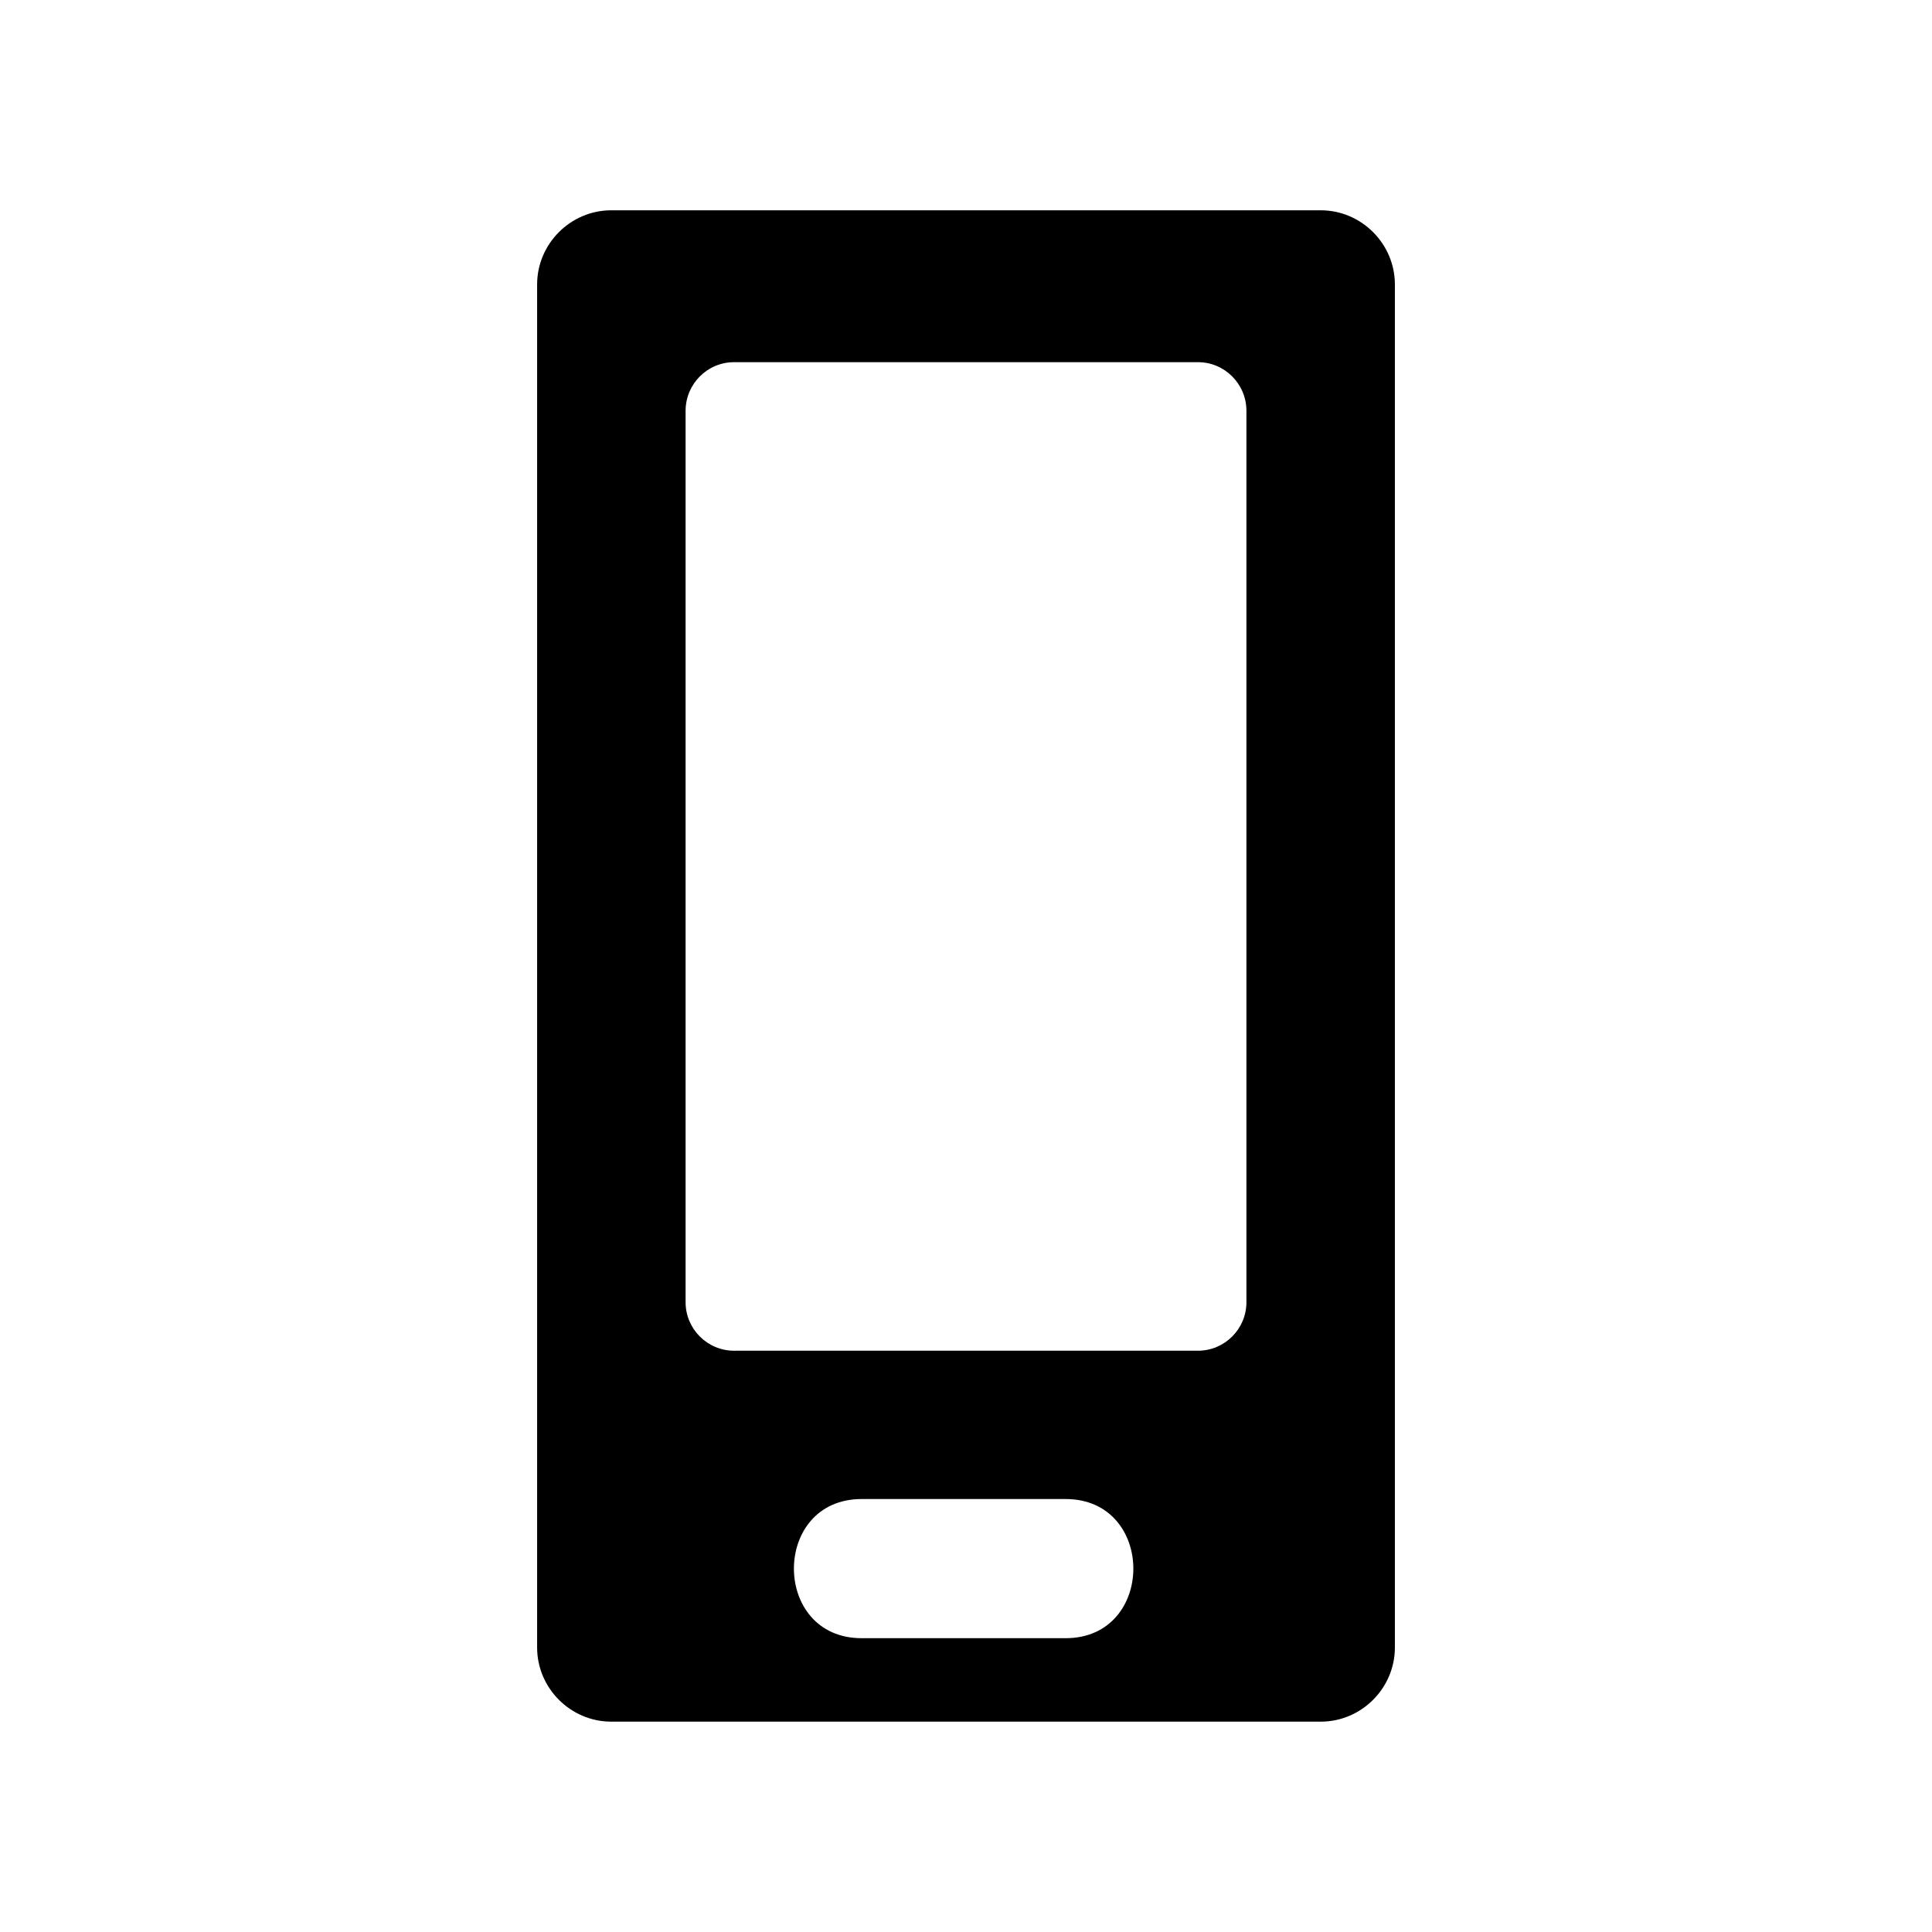
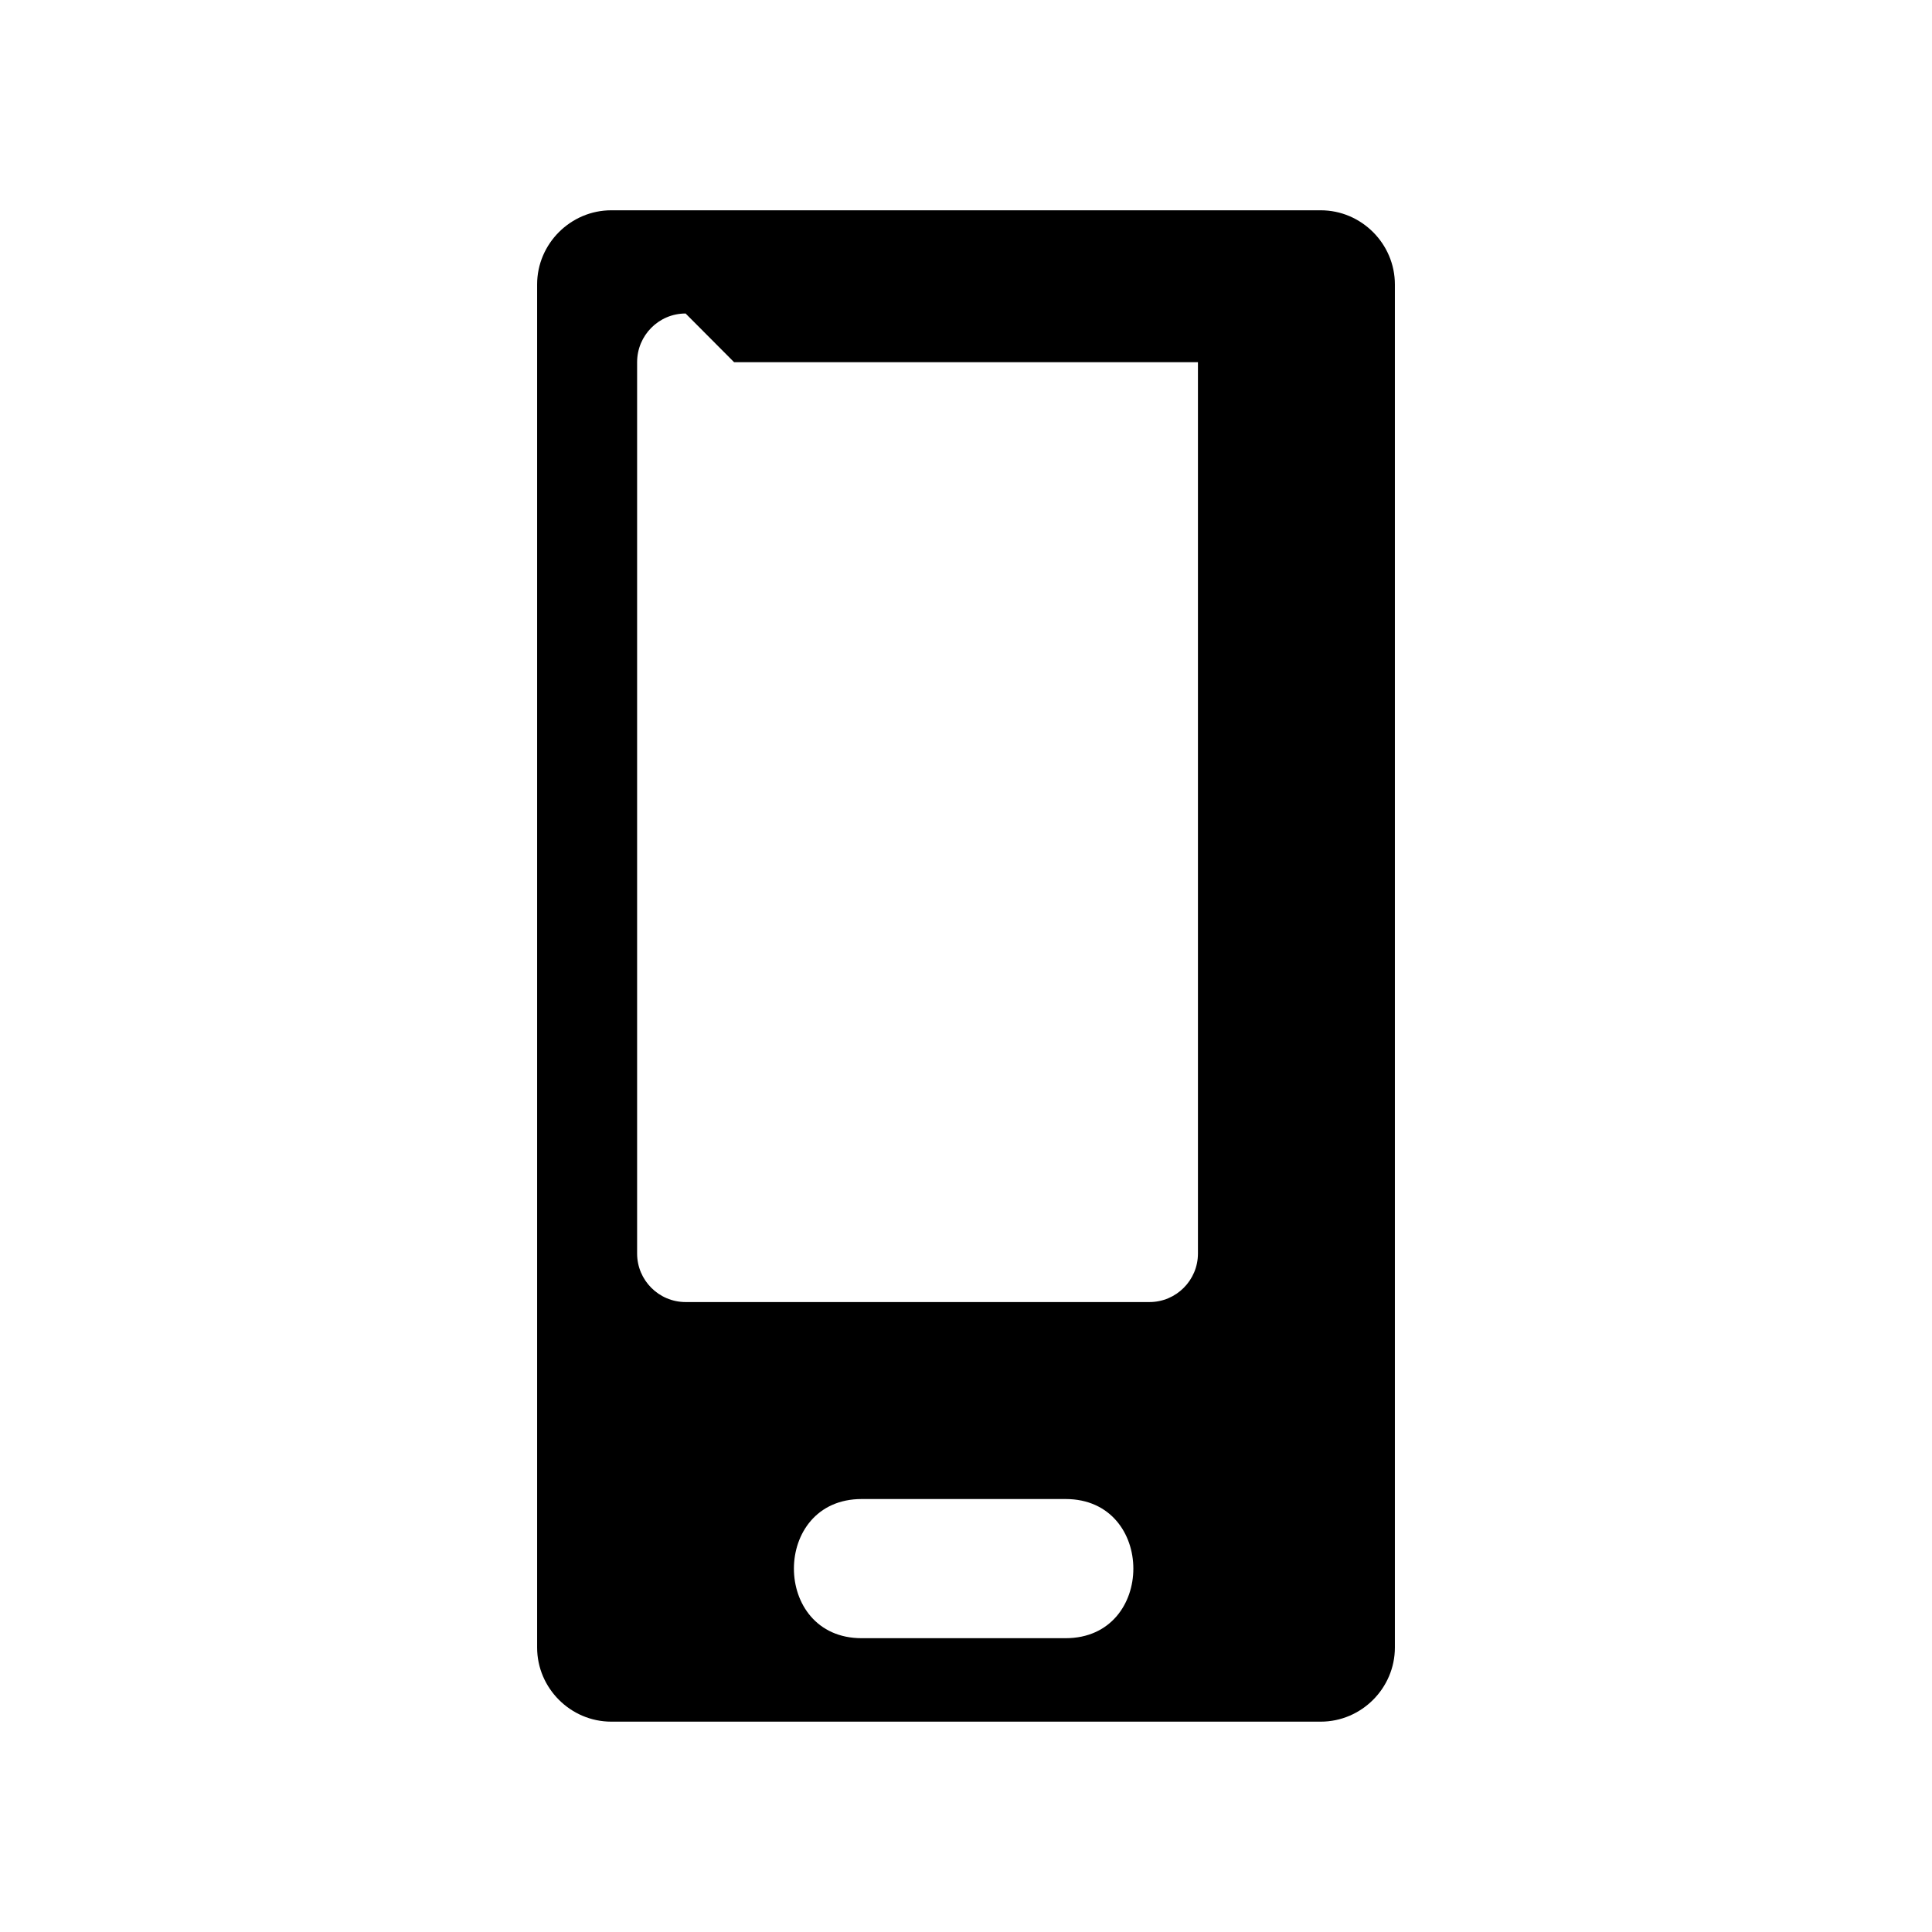
<svg xmlns="http://www.w3.org/2000/svg" fill="#000000" width="800px" height="800px" version="1.1" viewBox="144 144 512 512">
-   <path d="m305.99 199.73h188.02c10.781 0 19.648 8.867 19.648 19.648v361.23c0 10.781-8.867 19.648-19.648 19.648h-188.02c-10.781 0-19.648-8.867-19.648-19.648v-361.23c0-10.781 8.867-19.648 19.648-19.648zm66.352 341.53h54.059c23.93 0 23.93 36.879 0 36.879h-54.059c-23.93 0-23.93-36.879 0-36.879zm-33.805-301.28h122.93c7.106 0 12.848 5.793 12.848 12.898v236.23c0 7.055-5.742 12.848-12.848 12.848h-122.93c-7.106 0-12.848-5.793-12.848-12.848v-236.23c0-7.106 5.742-12.898 12.848-12.898z" fill-rule="evenodd" />
+   <path d="m305.99 199.73h188.02c10.781 0 19.648 8.867 19.648 19.648v361.23c0 10.781-8.867 19.648-19.648 19.648h-188.02c-10.781 0-19.648-8.867-19.648-19.648v-361.23c0-10.781 8.867-19.648 19.648-19.648zm66.352 341.53h54.059c23.93 0 23.93 36.879 0 36.879h-54.059c-23.93 0-23.93-36.879 0-36.879zm-33.805-301.28h122.93v236.23c0 7.055-5.742 12.848-12.848 12.848h-122.93c-7.106 0-12.848-5.793-12.848-12.848v-236.23c0-7.106 5.742-12.898 12.848-12.898z" fill-rule="evenodd" />
</svg>